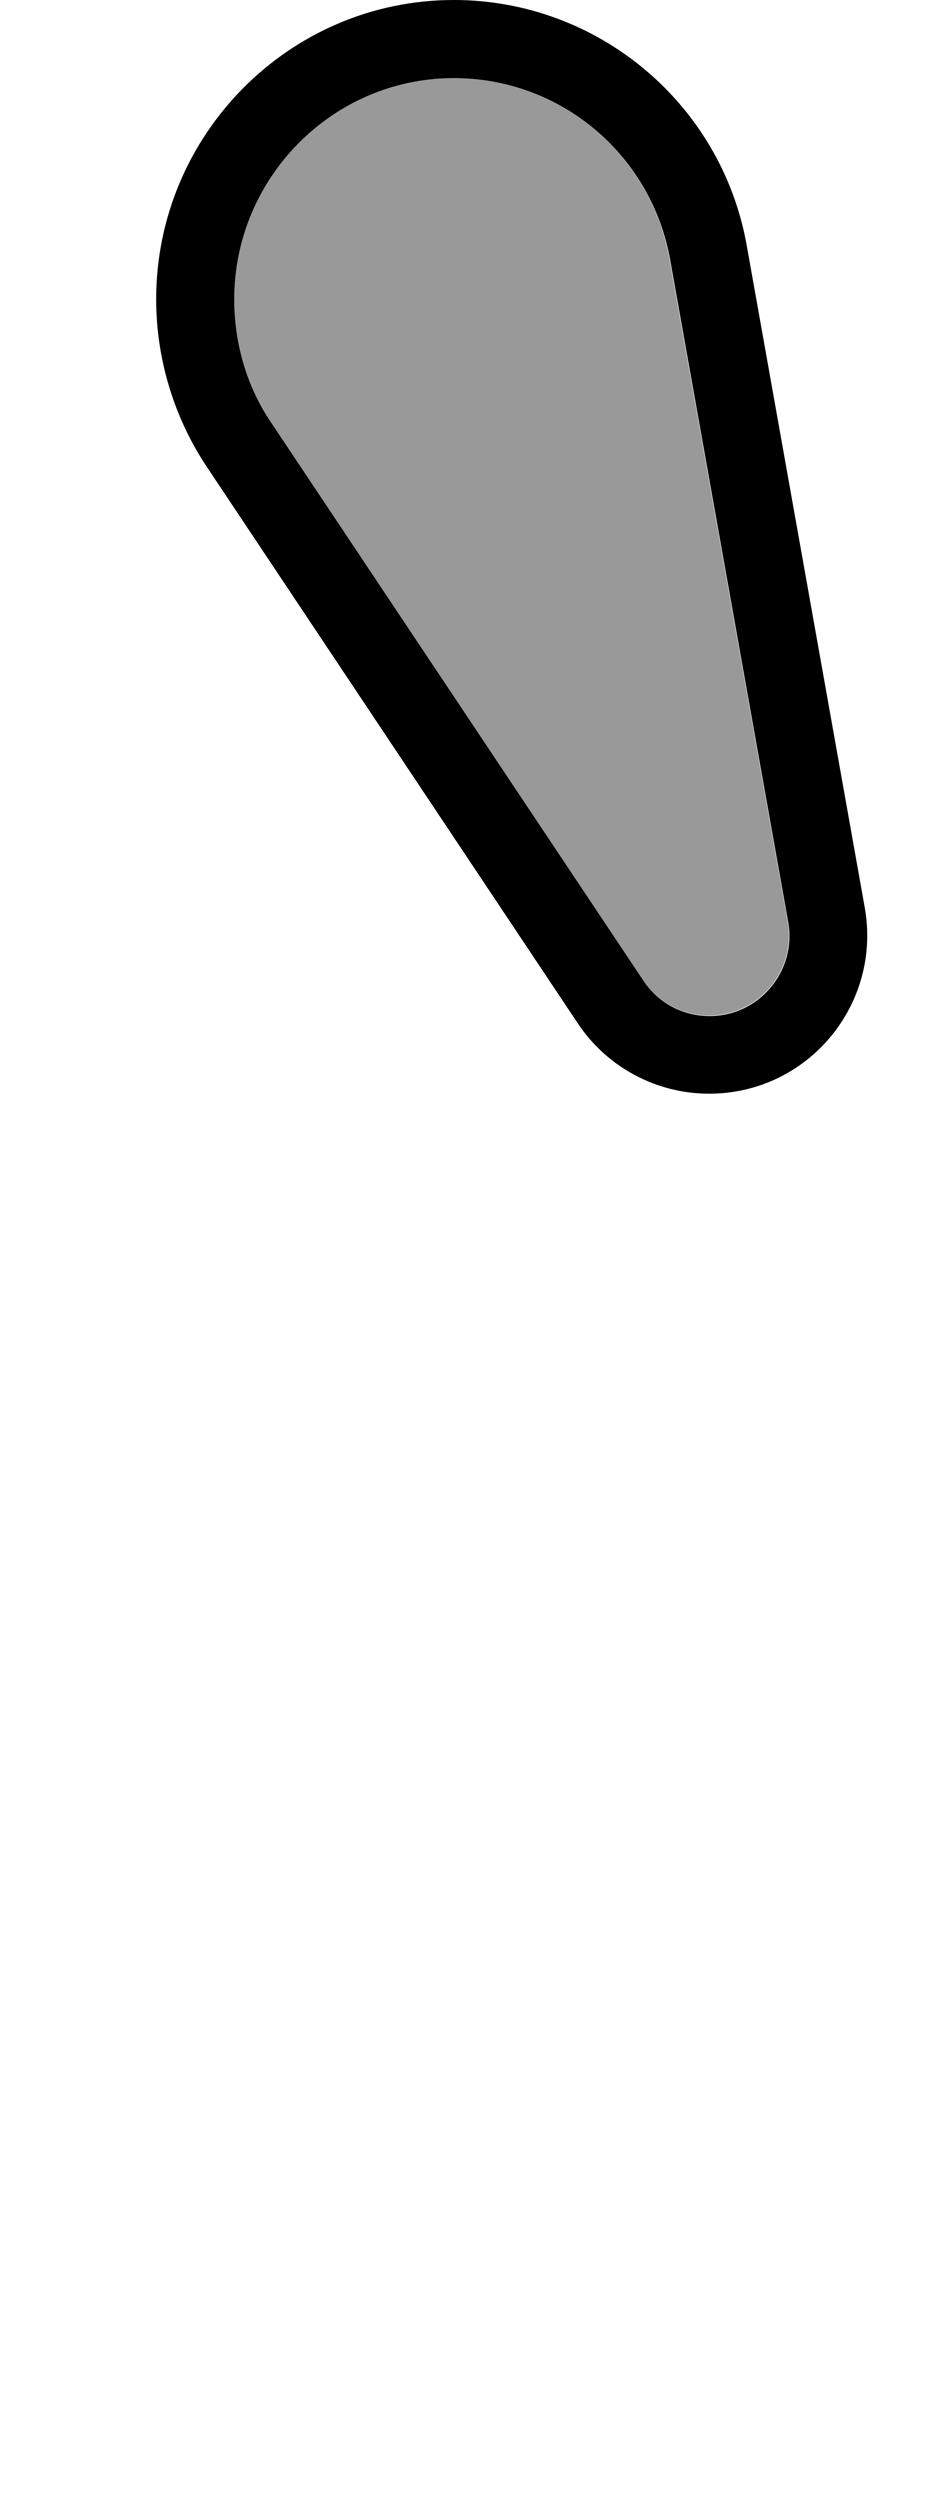
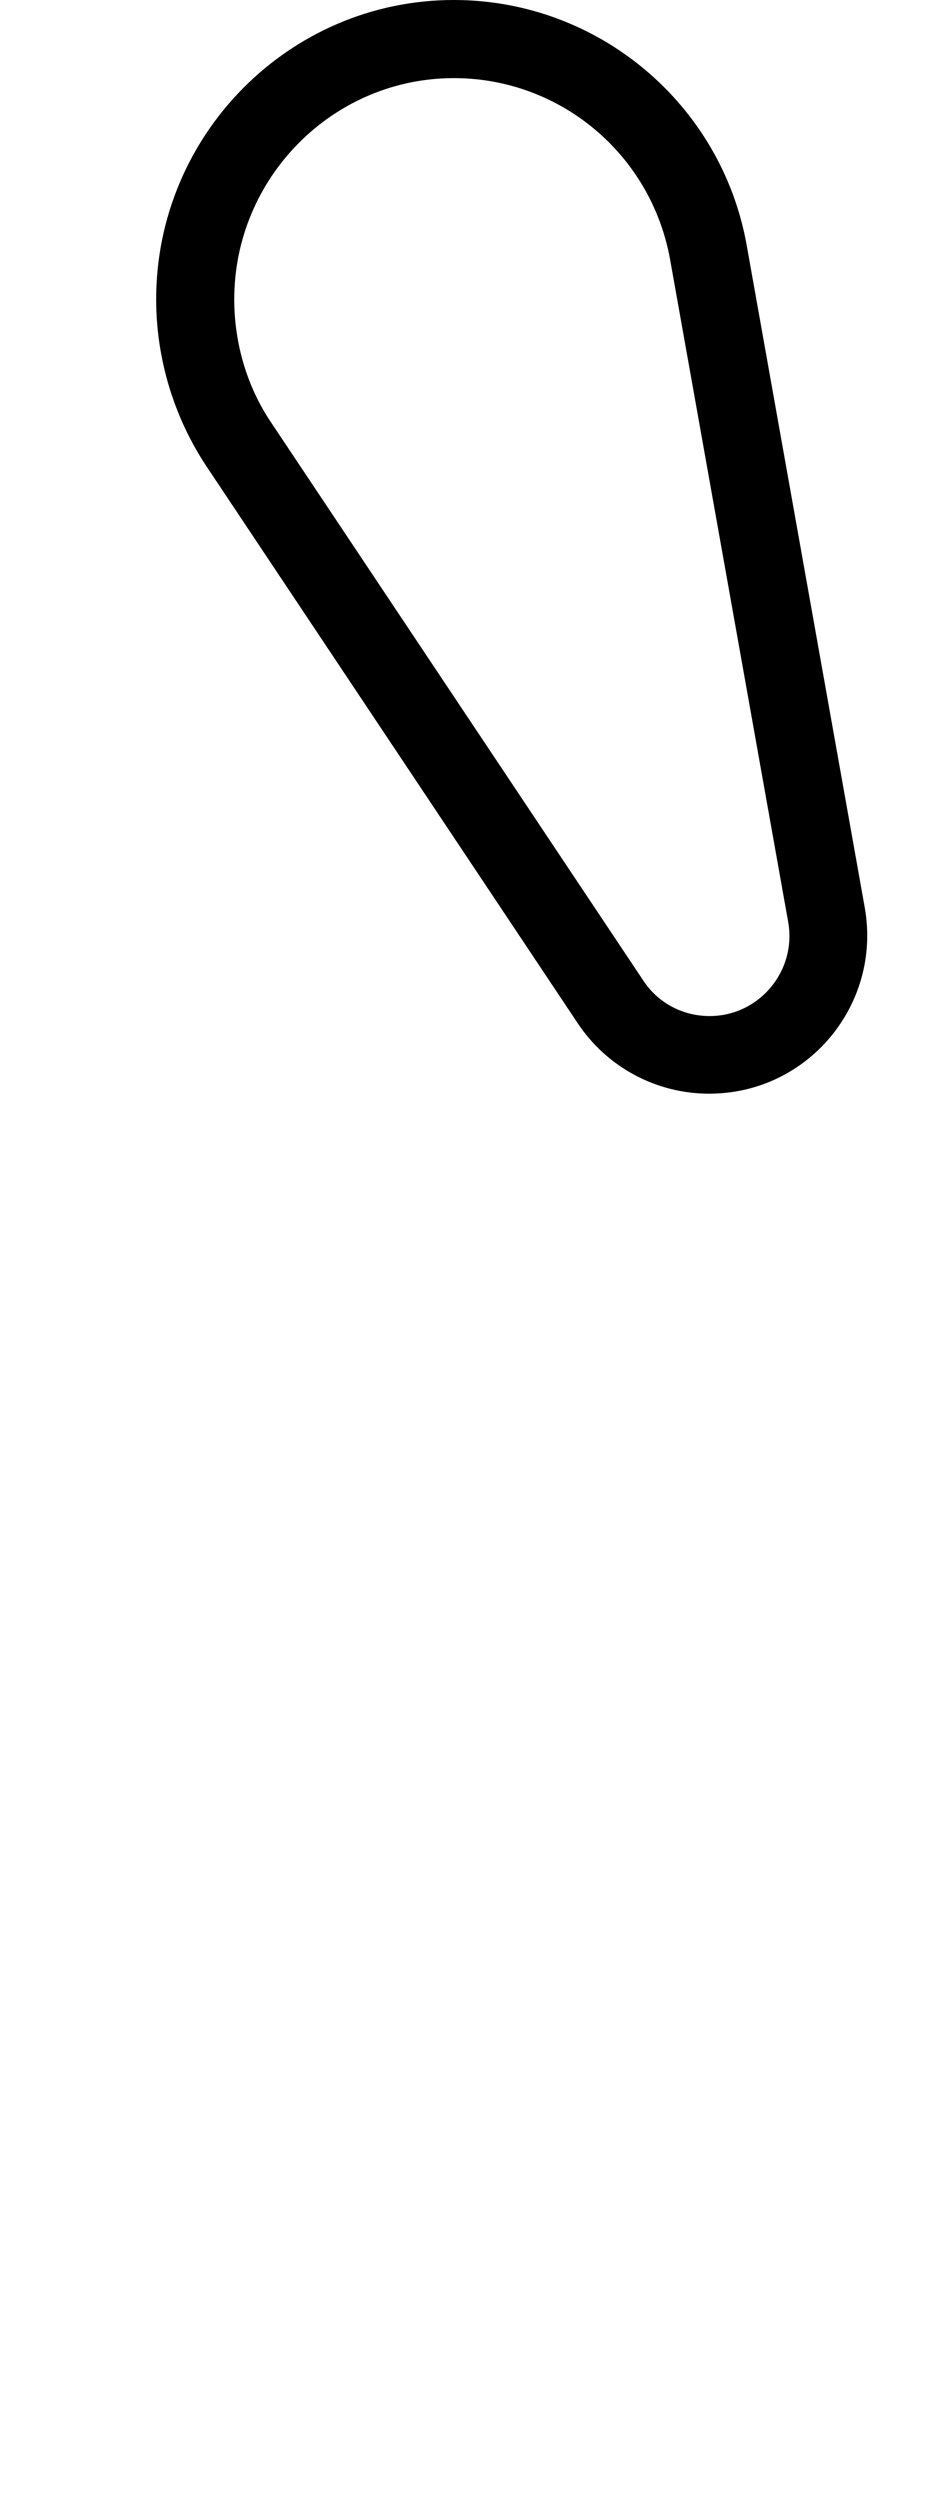
<svg xmlns="http://www.w3.org/2000/svg" viewBox="0 0 192 512">
  <defs>
    <style>.fa-secondary{opacity:.4}</style>
  </defs>
-   <path class="fa-secondary" d="M48 61.3c0 9 2.7 17.9 7.6 25.3l76.1 114.1c3 4.6 8.2 7.3 13.6 7.3c10.2 0 17.9-9.2 16.1-19.3L137.2 53.1C133.4 31.6 114.7 16 93 16C68.2 16 48 36.4 48 61.3z" />
  <path class="fa-primary" d="M55.6 86.6c-5-7.4-7.6-16.3-7.6-25.3C48 36.4 68.2 16 93 16c21.8 0 40.4 15.6 44.3 37.1l24.2 135.7c1.8 10-5.9 19.3-16.1 19.3c-5.5 0-10.6-2.7-13.6-7.3L55.6 86.6zM42.3 95.5l76.1 114.1c6 9 16.1 14.4 26.9 14.4c20.2 0 35.4-18.2 31.9-38.1L153 50.2C147.8 21.2 122.5 0 93 0C59.3 0 32 27.6 32 61.3c0 12.1 3.6 24.1 10.3 34.2z" />
</svg>